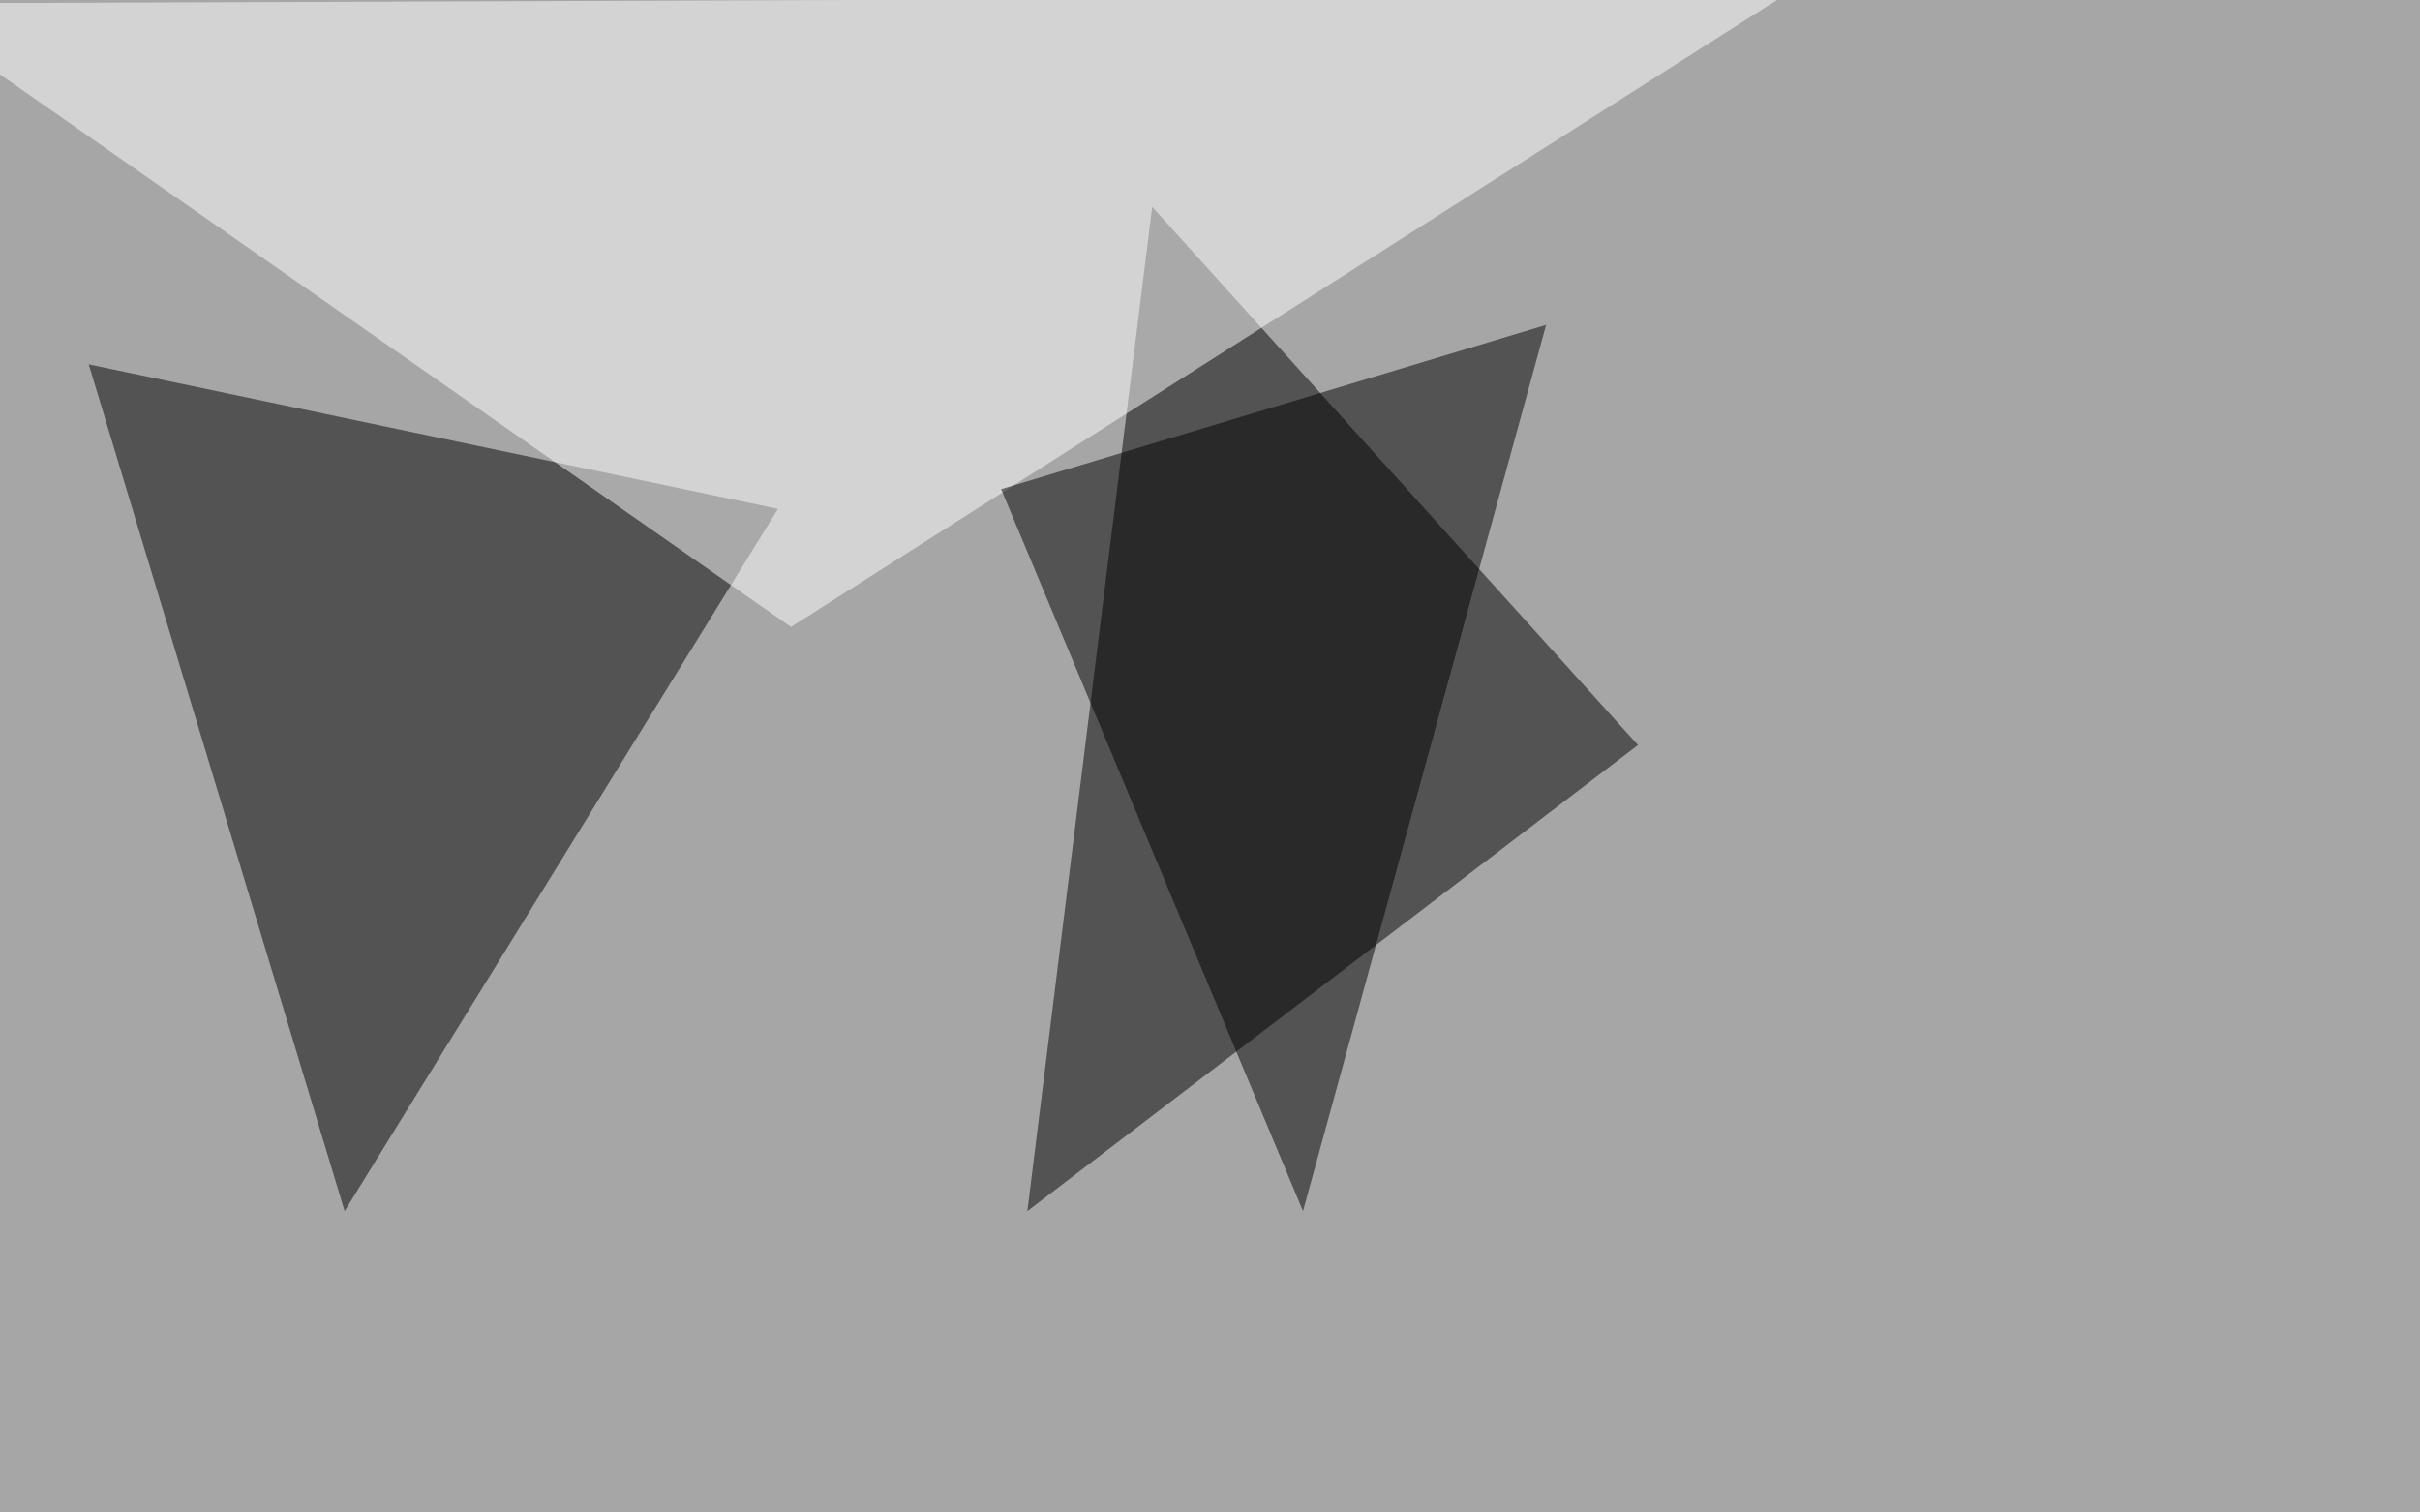
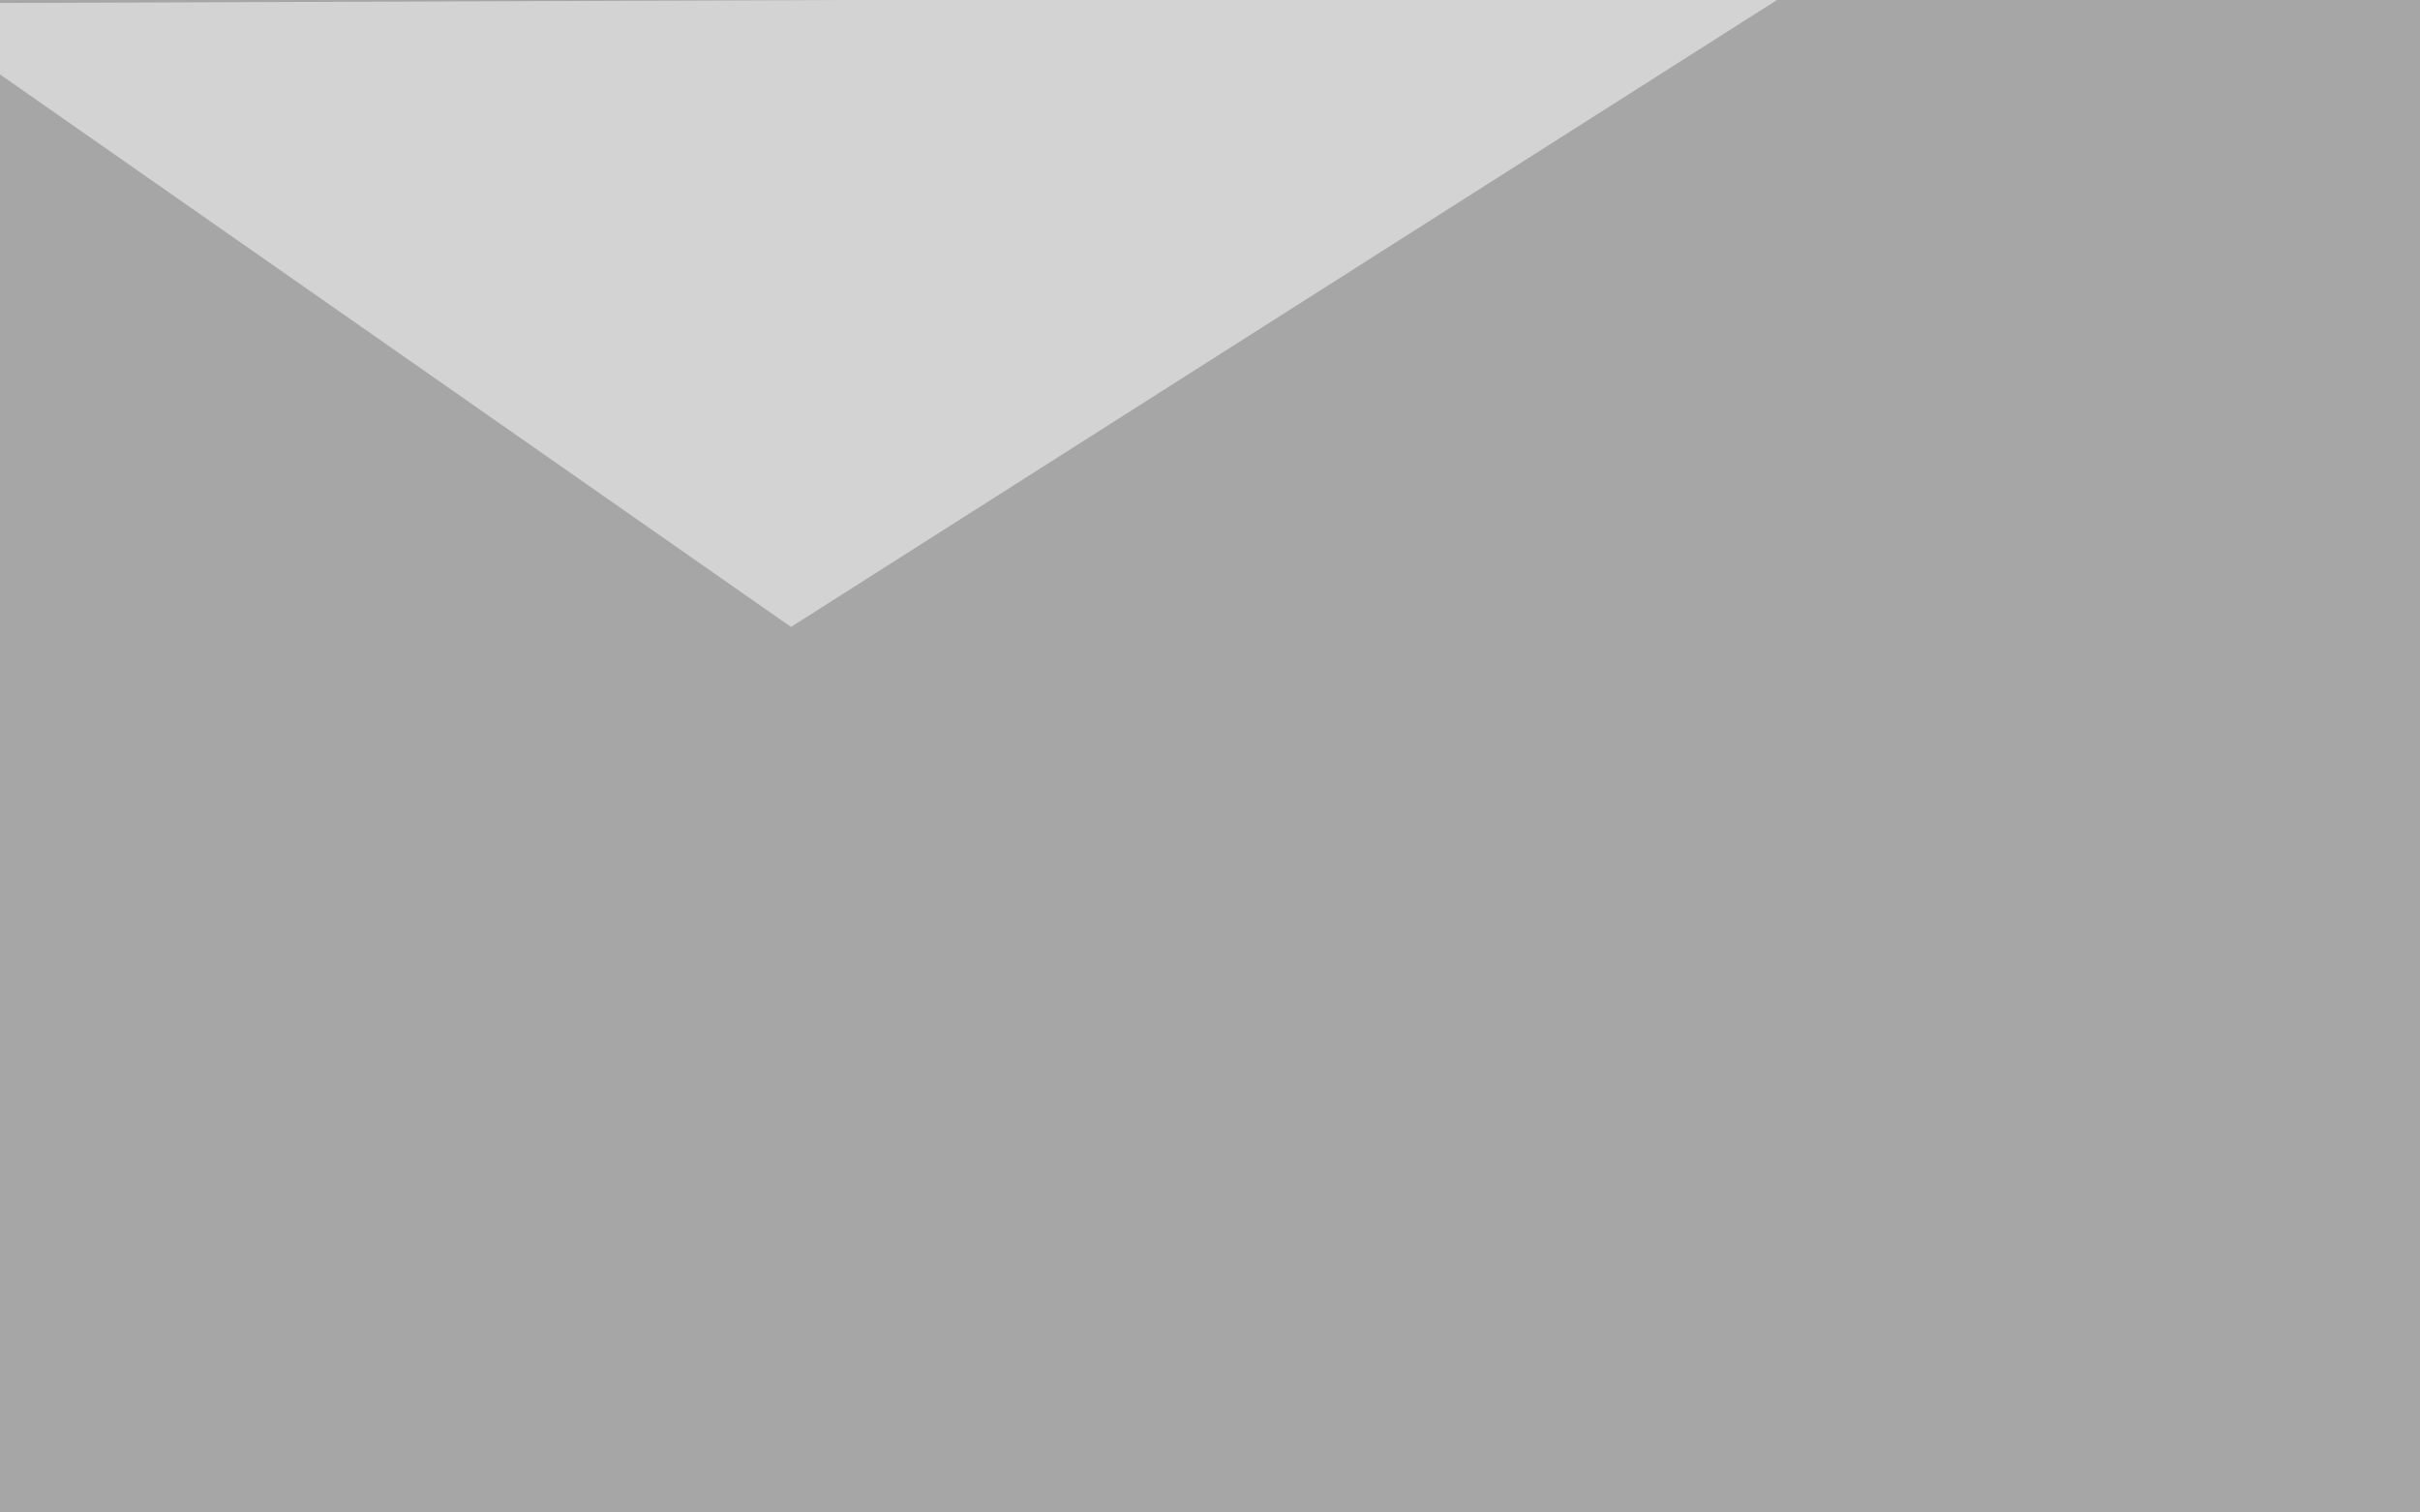
<svg xmlns="http://www.w3.org/2000/svg" width="1080" height="675">
  <filter id="a">
    <feGaussianBlur stdDeviation="55" />
  </filter>
  <rect width="100%" height="100%" fill="#a6a6a6" />
  <g filter="url(#a)">
    <g fill-opacity=".5">
-       <path d="M731 332.5l-272.5 208 55.7-448.2zm-577.2 208l193.4-313.4-307.6-64.5z" />
      <path fill="#fff" d="M-45.4 1.5L353 279.8 795.4-1.5z" />
-       <path d="M446.8 218.3l134.7 322.2L690 145z" />
    </g>
  </g>
</svg>